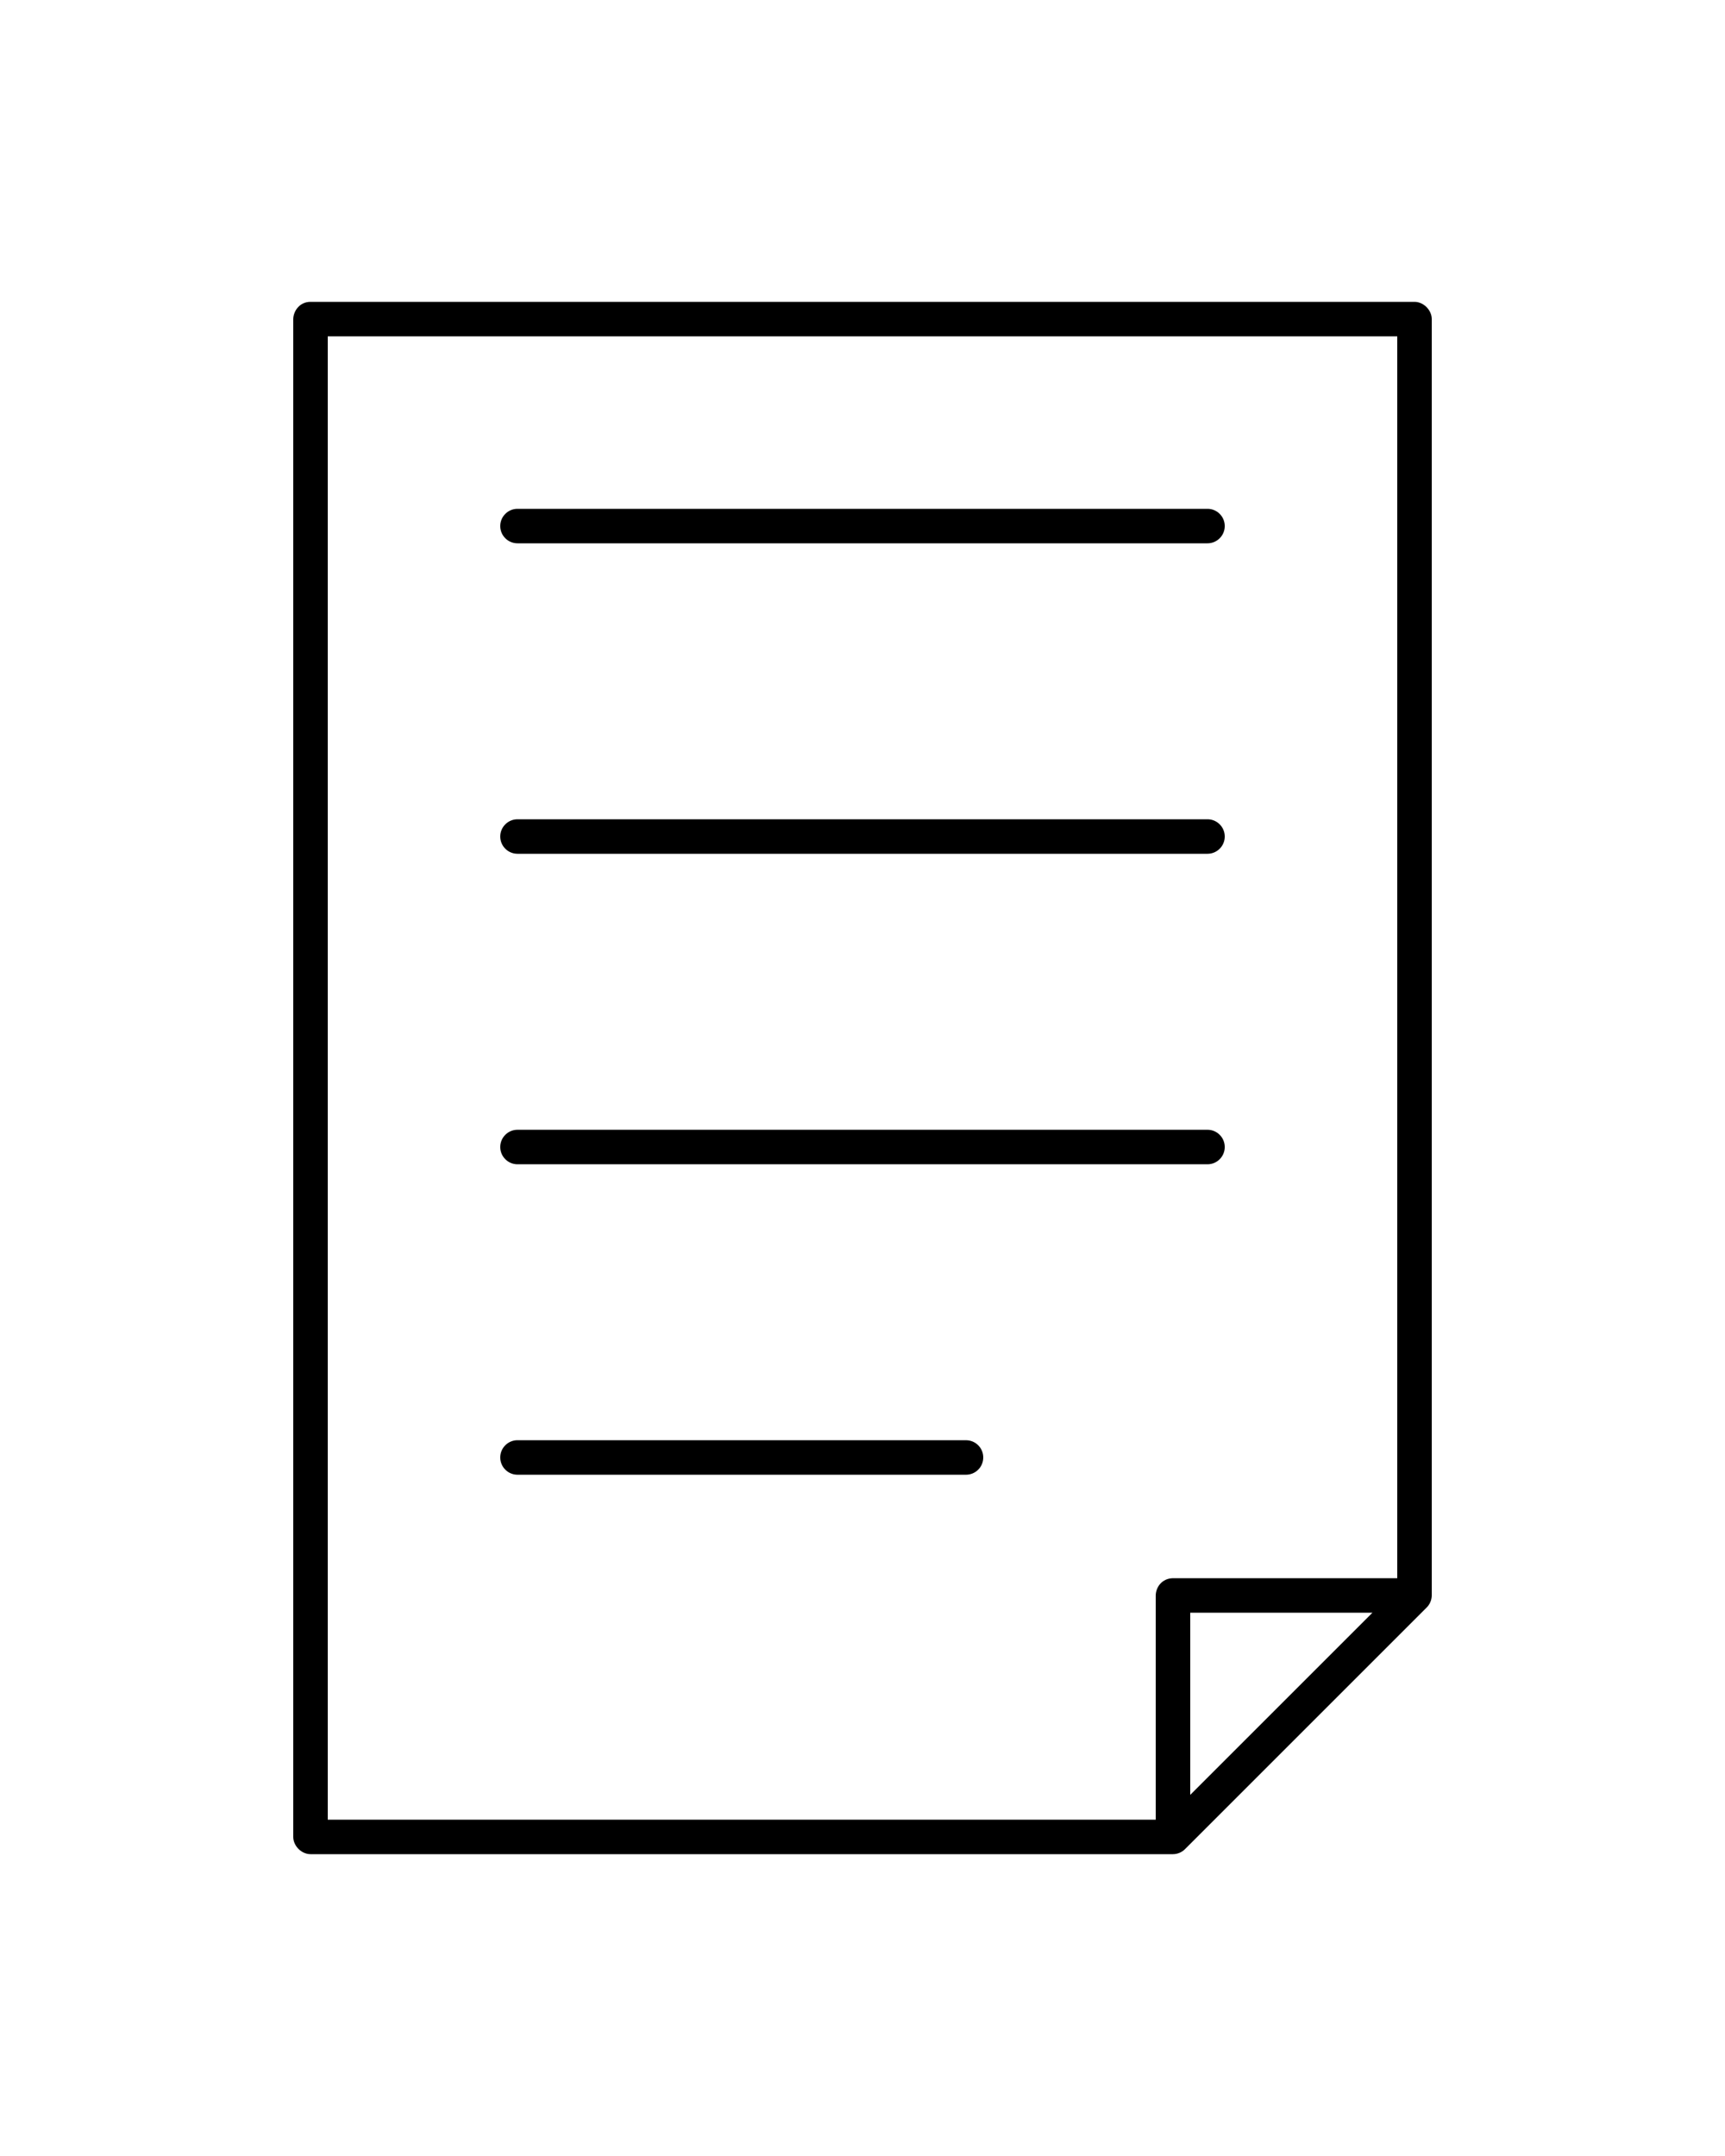
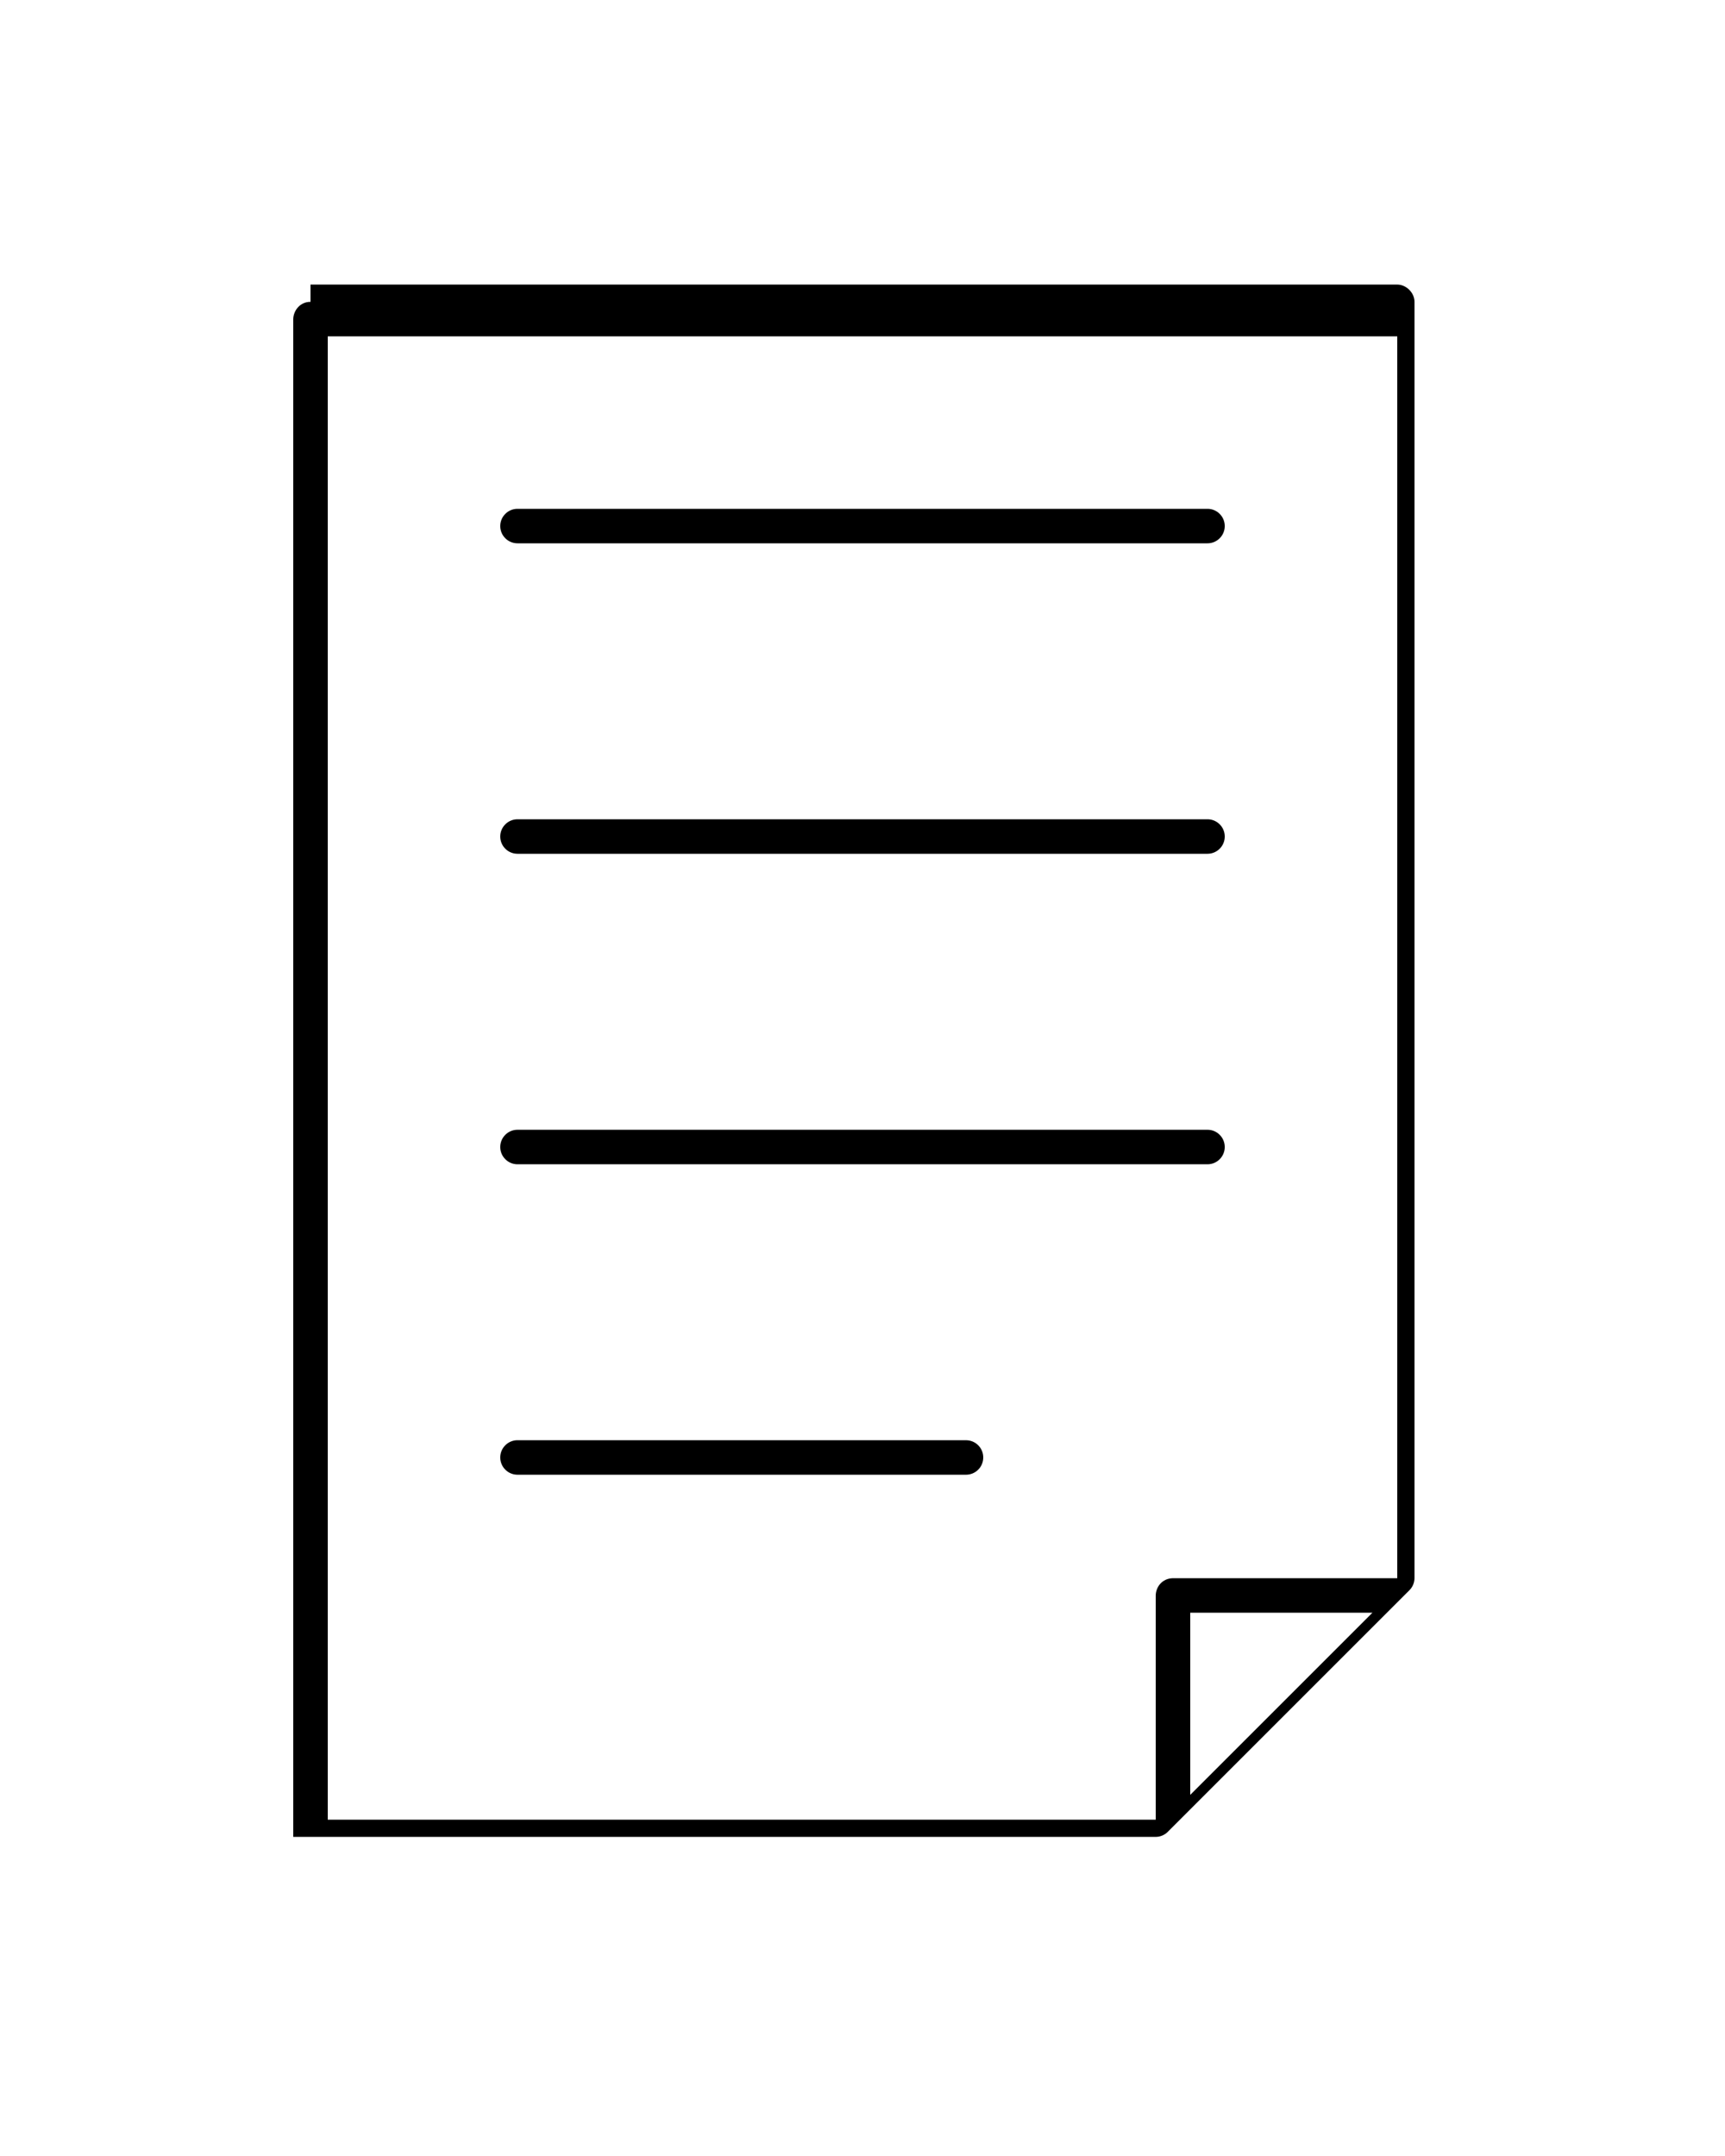
<svg xmlns="http://www.w3.org/2000/svg" version="1.1" id="Capa_1" x="0px" y="0px" width="80px" height="100px" viewBox="0 0 80 100" enable-background="new 0 0 80 100" xml:space="preserve">
  <g transform="translate(0,-952.362)">
-     <path d="M14.4,966.362c-0.505,0-0.794,0.426-0.8,0.8v70.399c0,0.42,0.381,0.801,0.8,0.801h40c0.215,0,0.427-0.094,0.574-0.25   l11.2-11.2c0.142-0.146,0.224-0.347,0.226-0.55v-59.2c0-0.419-0.381-0.8-0.801-0.8H14.4L14.4,966.362z M15.2,967.962h49.6v57.6   H54.4c-0.514,0.009-0.795,0.416-0.801,0.801v10.4H15.2V967.962z M24,975.962c-0.442,0-0.8,0.358-0.8,0.8s0.358,0.8,0.8,0.8h32   c0.441,0,0.8-0.358,0.8-0.8s-0.358-0.8-0.8-0.8H24z M24,990.362c-0.442,0-0.8,0.358-0.8,0.8s0.358,0.8,0.8,0.8h32   c0.441,0,0.8-0.358,0.8-0.8c0-0.441-0.358-0.8-0.8-0.8H24z M24,1004.763c-0.442,0-0.8,0.357-0.8,0.801c0,0.44,0.358,0.8,0.8,0.8h32   c0.441,0,0.8-0.358,0.8-0.8c0-0.442-0.358-0.801-0.8-0.801H24z M24,1019.162c-0.442,0-0.8,0.358-0.8,0.8   c0,0.442,0.358,0.801,0.8,0.801h20.8c0.442,0,0.8-0.357,0.8-0.801c0-0.441-0.356-0.799-0.8-0.799L24,1019.162z M55.2,1027.163h8.45   l-8.45,8.449V1027.163z" />
+     <path d="M14.4,966.362c-0.505,0-0.794,0.426-0.8,0.8v70.399h40c0.215,0,0.427-0.094,0.574-0.25   l11.2-11.2c0.142-0.146,0.224-0.347,0.226-0.55v-59.2c0-0.419-0.381-0.8-0.801-0.8H14.4L14.4,966.362z M15.2,967.962h49.6v57.6   H54.4c-0.514,0.009-0.795,0.416-0.801,0.801v10.4H15.2V967.962z M24,975.962c-0.442,0-0.8,0.358-0.8,0.8s0.358,0.8,0.8,0.8h32   c0.441,0,0.8-0.358,0.8-0.8s-0.358-0.8-0.8-0.8H24z M24,990.362c-0.442,0-0.8,0.358-0.8,0.8s0.358,0.8,0.8,0.8h32   c0.441,0,0.8-0.358,0.8-0.8c0-0.441-0.358-0.8-0.8-0.8H24z M24,1004.763c-0.442,0-0.8,0.357-0.8,0.801c0,0.44,0.358,0.8,0.8,0.8h32   c0.441,0,0.8-0.358,0.8-0.8c0-0.442-0.358-0.801-0.8-0.801H24z M24,1019.162c-0.442,0-0.8,0.358-0.8,0.8   c0,0.442,0.358,0.801,0.8,0.801h20.8c0.442,0,0.8-0.357,0.8-0.801c0-0.441-0.356-0.799-0.8-0.799L24,1019.162z M55.2,1027.163h8.45   l-8.45,8.449V1027.163z" />
  </g>
</svg>